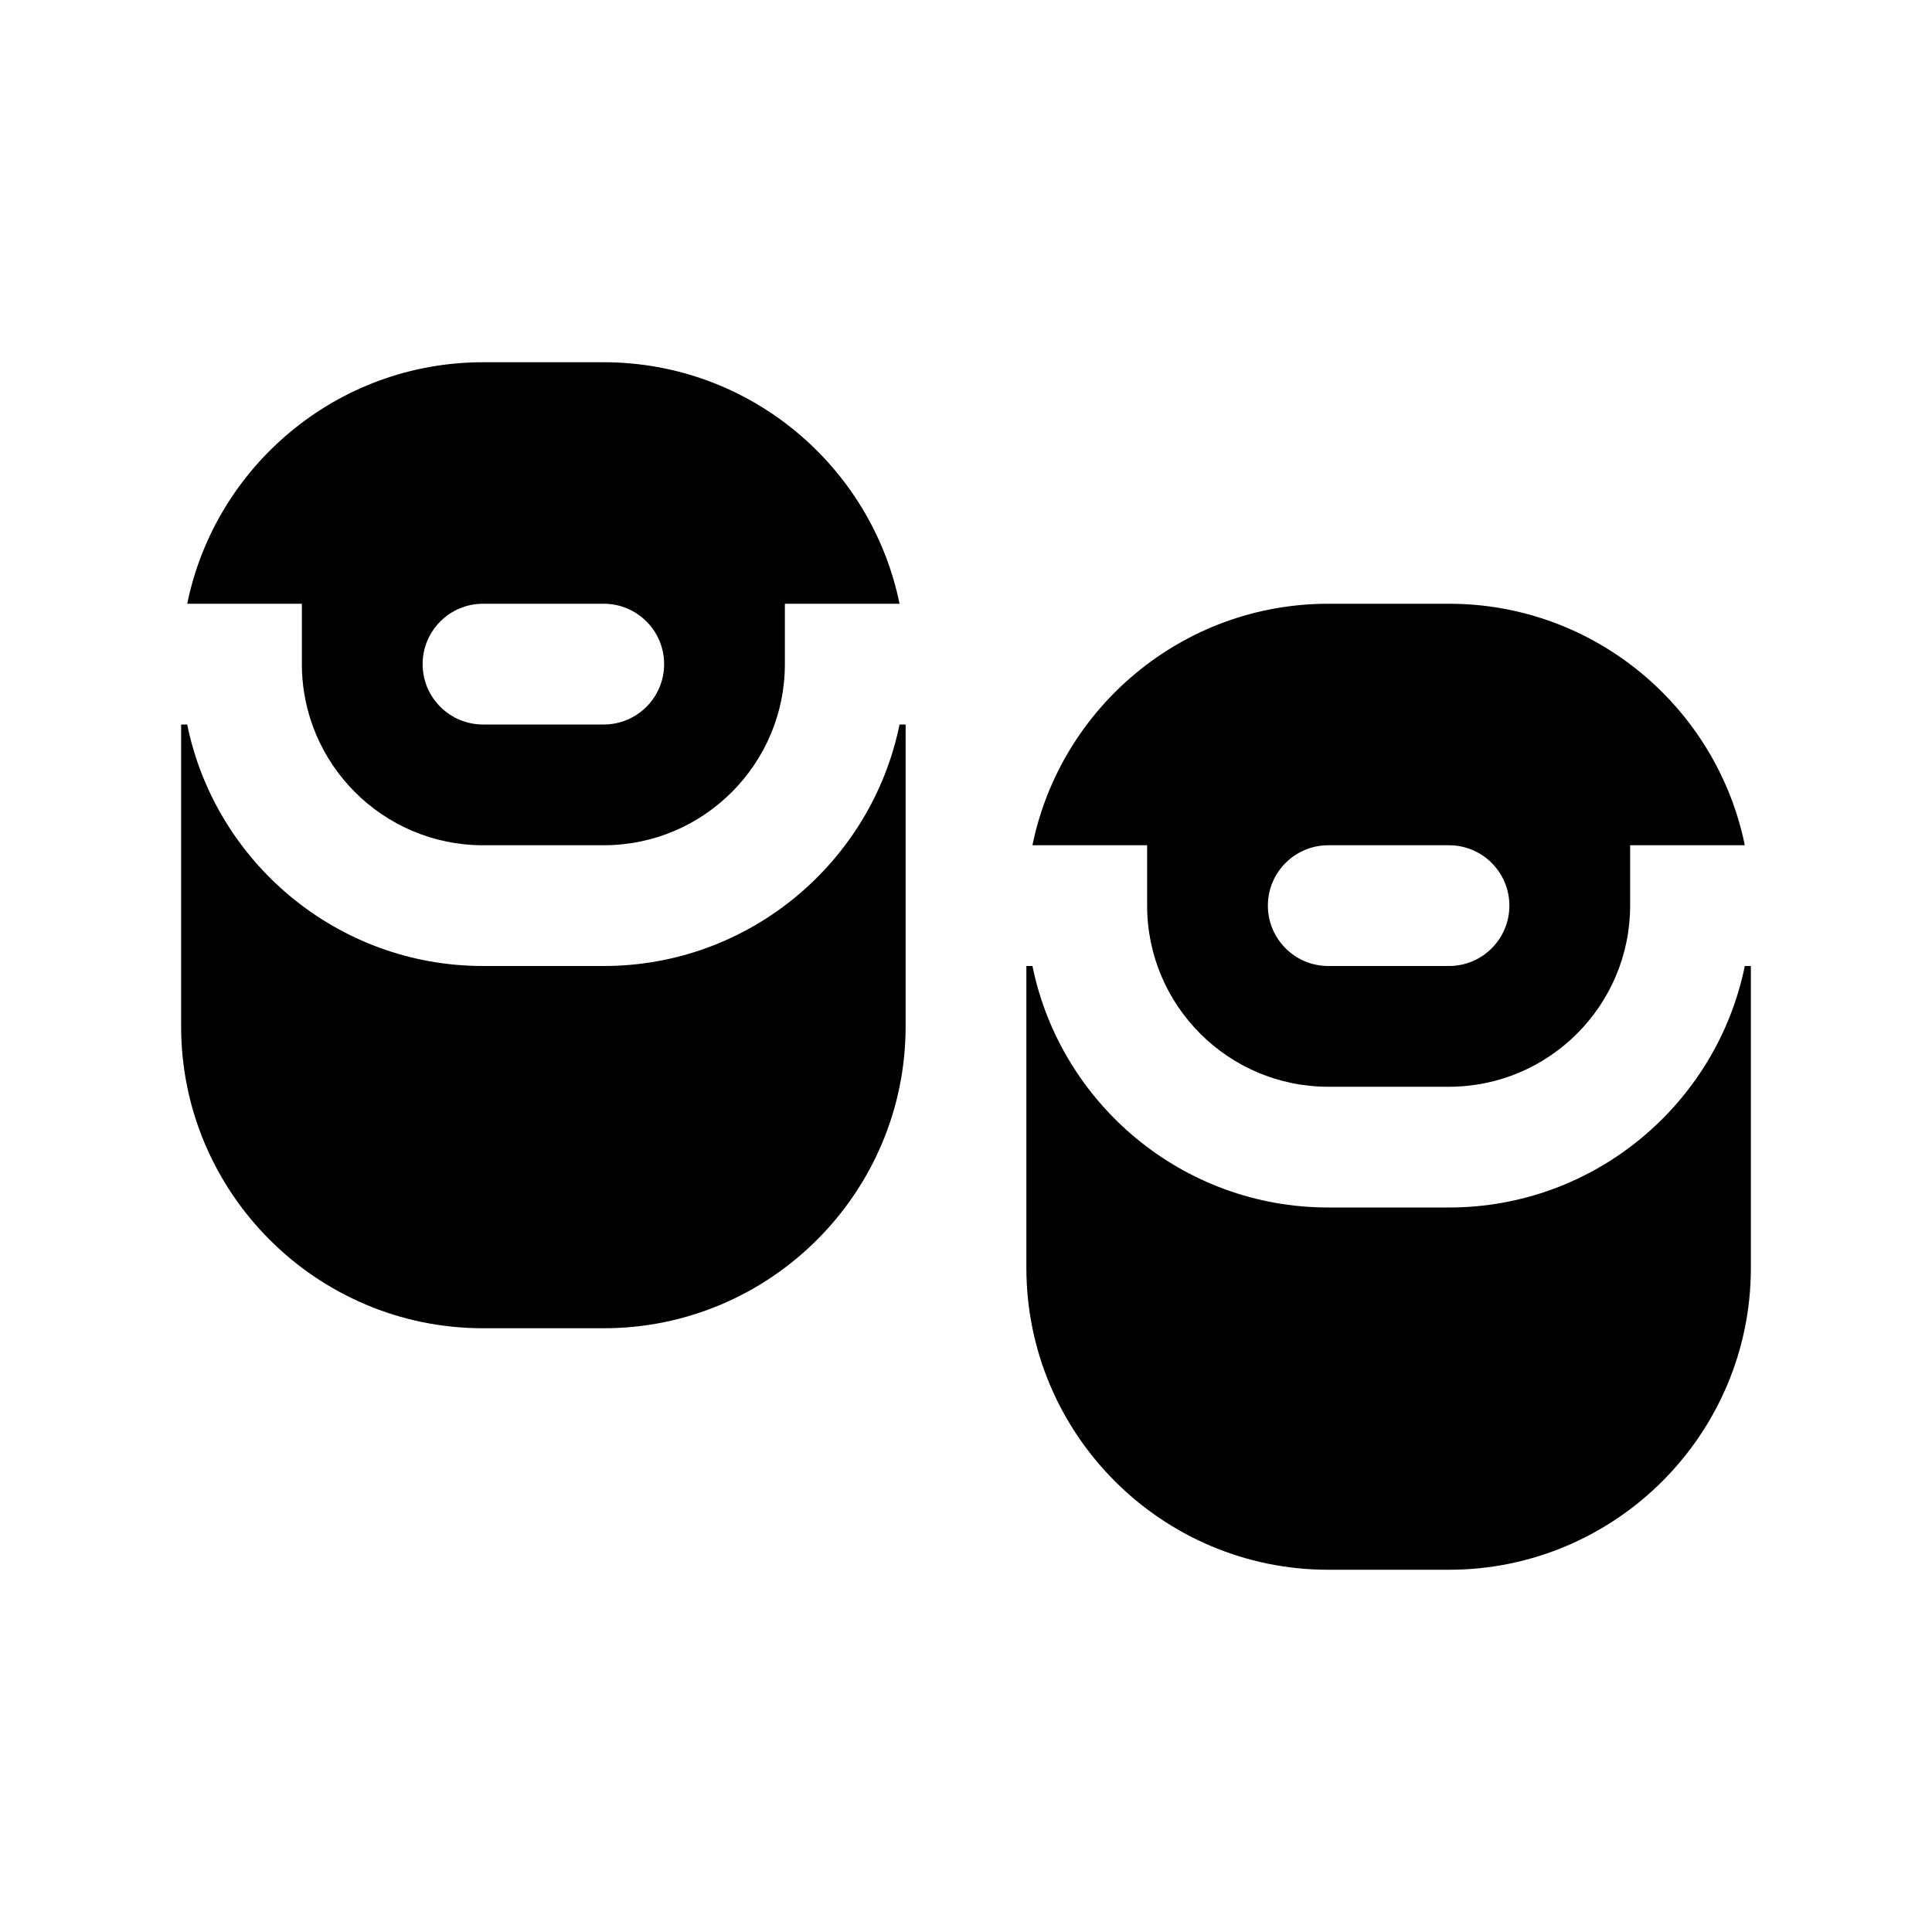
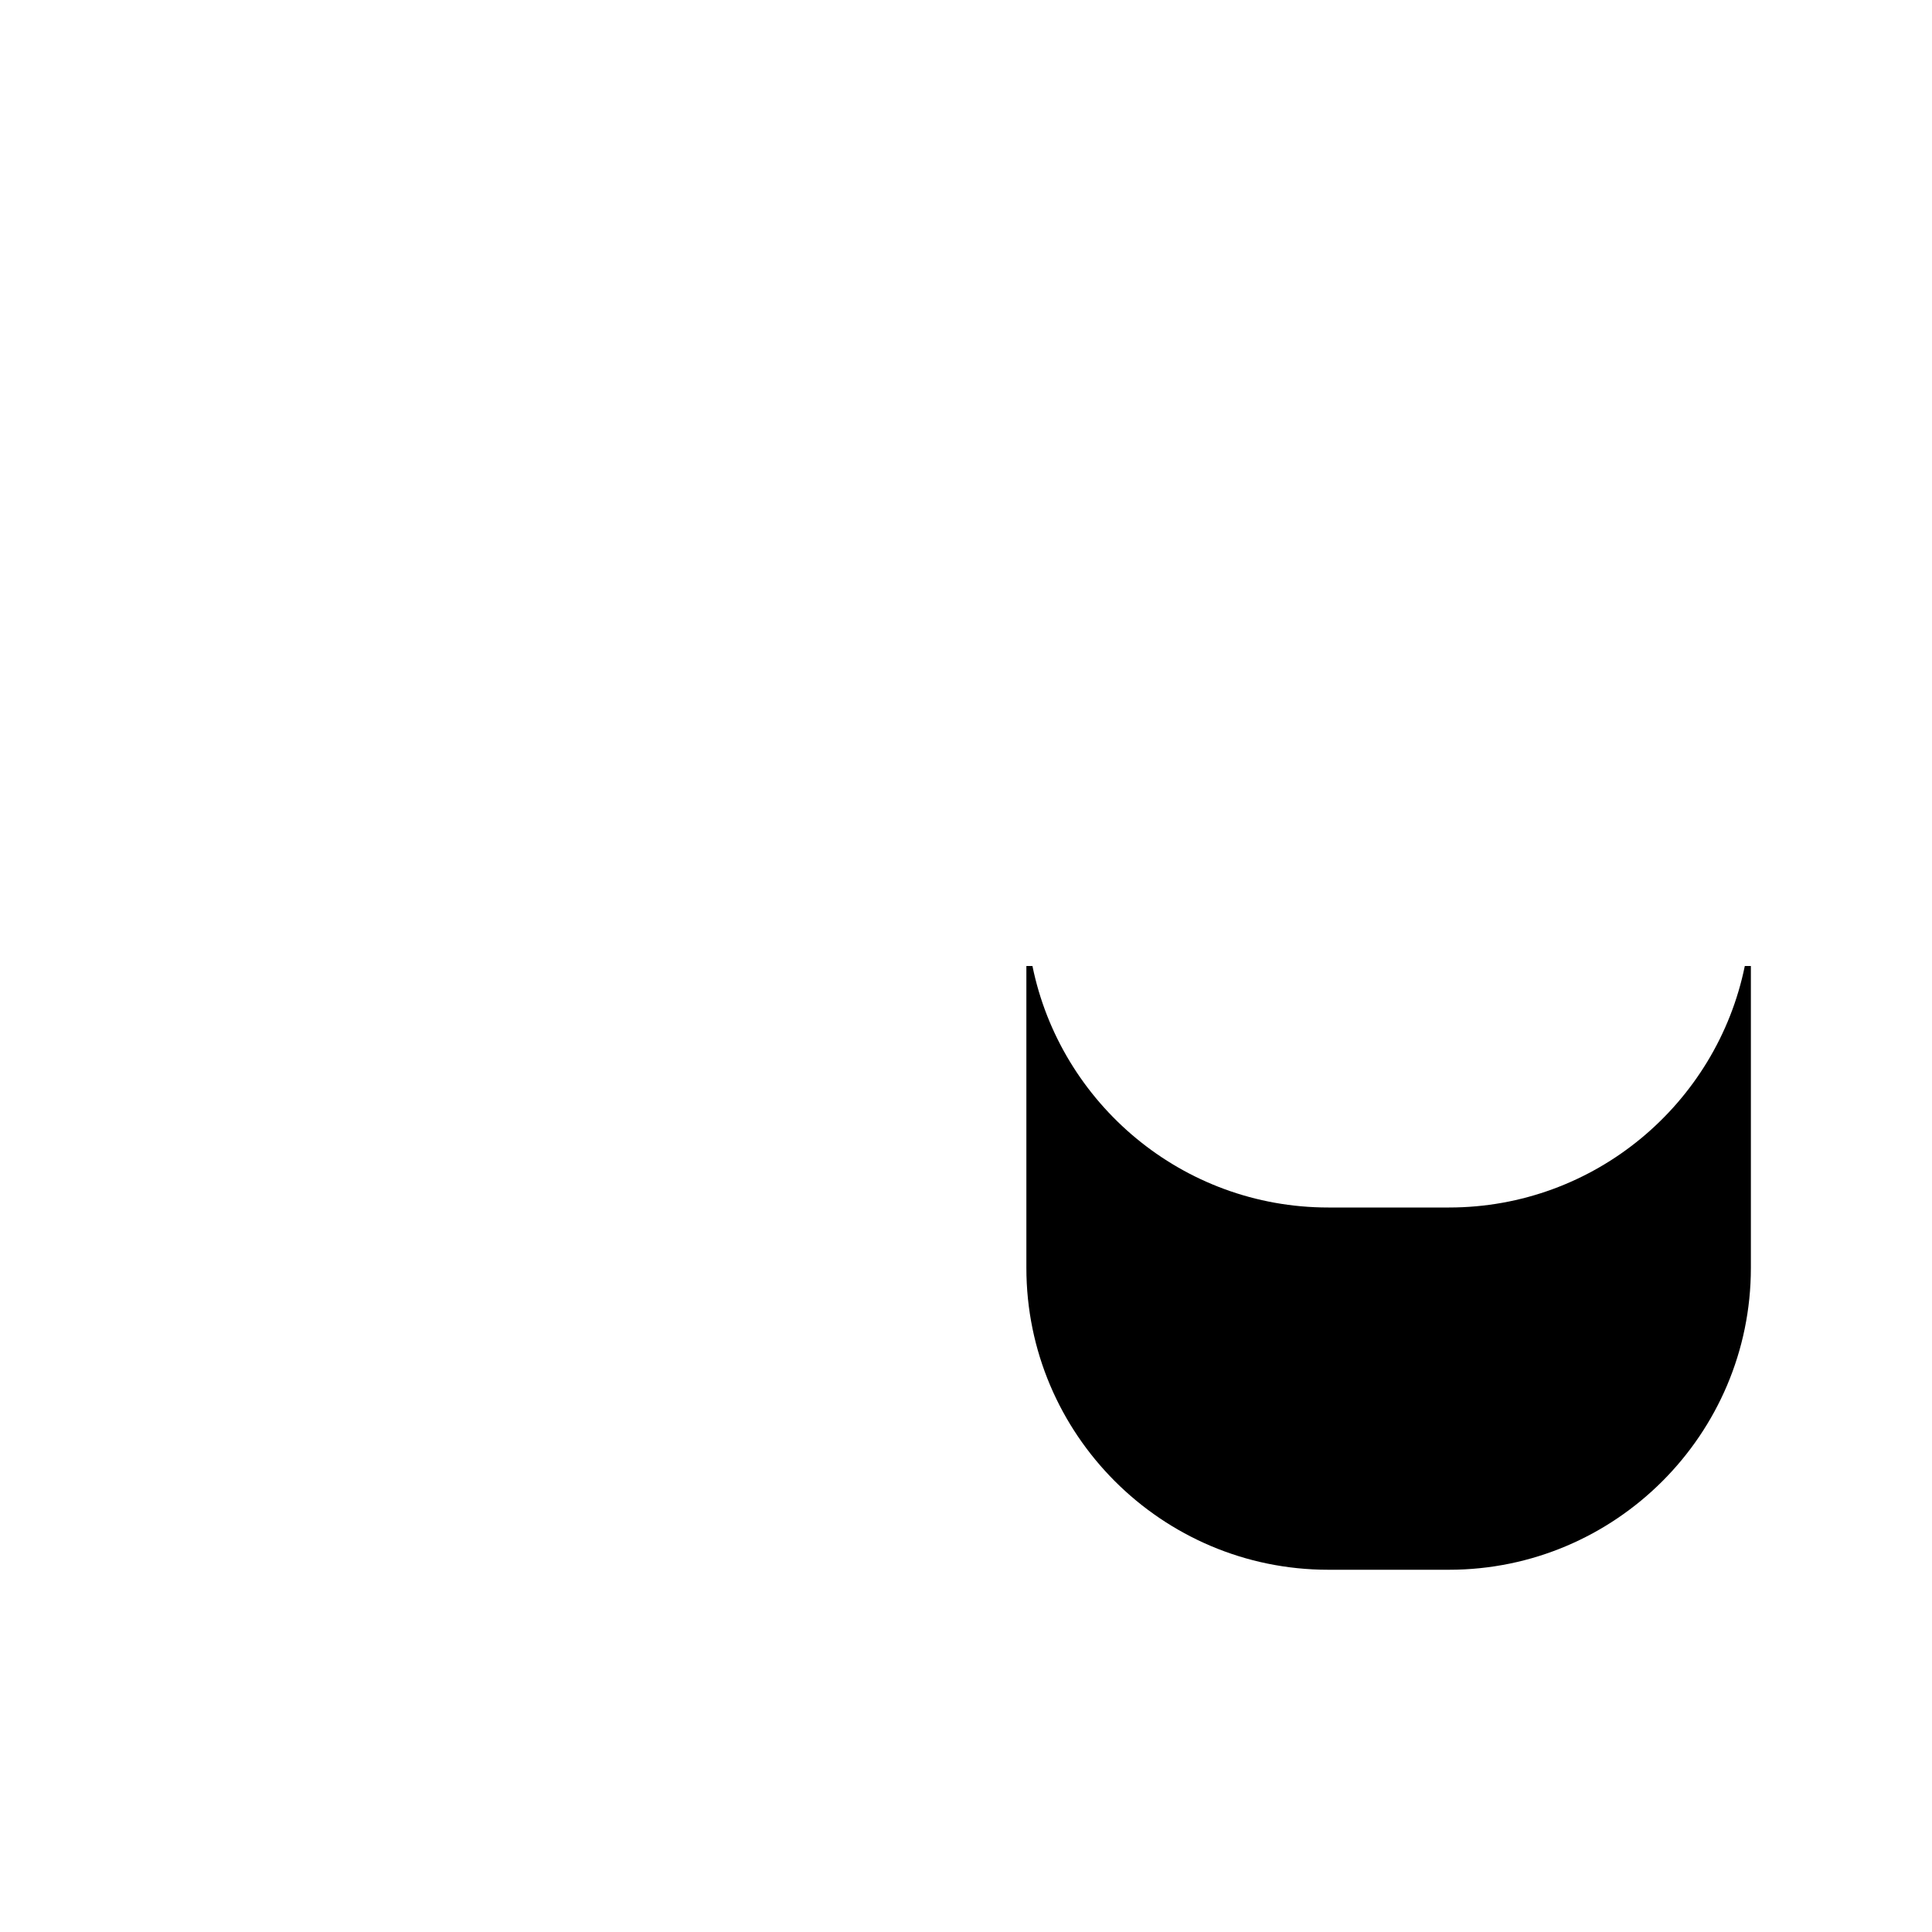
<svg xmlns="http://www.w3.org/2000/svg" height="100px" width="100px" fill="#000000" version="1.1" x="0px" y="0px" viewBox="0 0 64 64" enable-background="new 0 0 64 64" xml:space="preserve">
  <g>
    <g>
-       <path d="M29.799,24c-0.93,4.559-4.97,8-9.799,8h-4c-4.829,0-8.87-3.441-9.799-8H6v10c0,5.514,4.486,10,10,10h4    c5.514,0,10-4.486,10-10V24H29.799z" />
-       <path d="M10,22c0,3.309,2.691,6,6,6h4c3.309,0,6-2.691,6-6v-2h3.798c-0.929-4.559-4.969-8-9.798-8h-4    c-4.829,0-8.869,3.441-9.798,8H10V22z M16,20h4c1.104,0,2,0.896,2,2s-0.896,2-2,2h-4c-1.104,0-2-0.896-2-2S14.896,20,16,20z" />
-     </g>
+       </g>
    <g>
      <path d="M57.799,32c-0.93,4.559-4.97,8-9.799,8h-4c-4.829,0-8.869-3.441-9.799-8H34v10c0,5.514,4.486,10,10,10h4    c5.514,0,10-4.486,10-10V32H57.799z" />
-       <path d="M38,30c0,3.309,2.691,6,6,6h4c3.309,0,6-2.691,6-6v-2h3.799c-0.93-4.559-4.97-8-9.799-8h-4c-4.829,0-8.869,3.441-9.799,8    H38V30z M44,28h4c1.104,0,2,0.896,2,2s-0.896,2-2,2h-4c-1.104,0-2-0.896-2-2S42.896,28,44,28z" />
    </g>
  </g>
</svg>